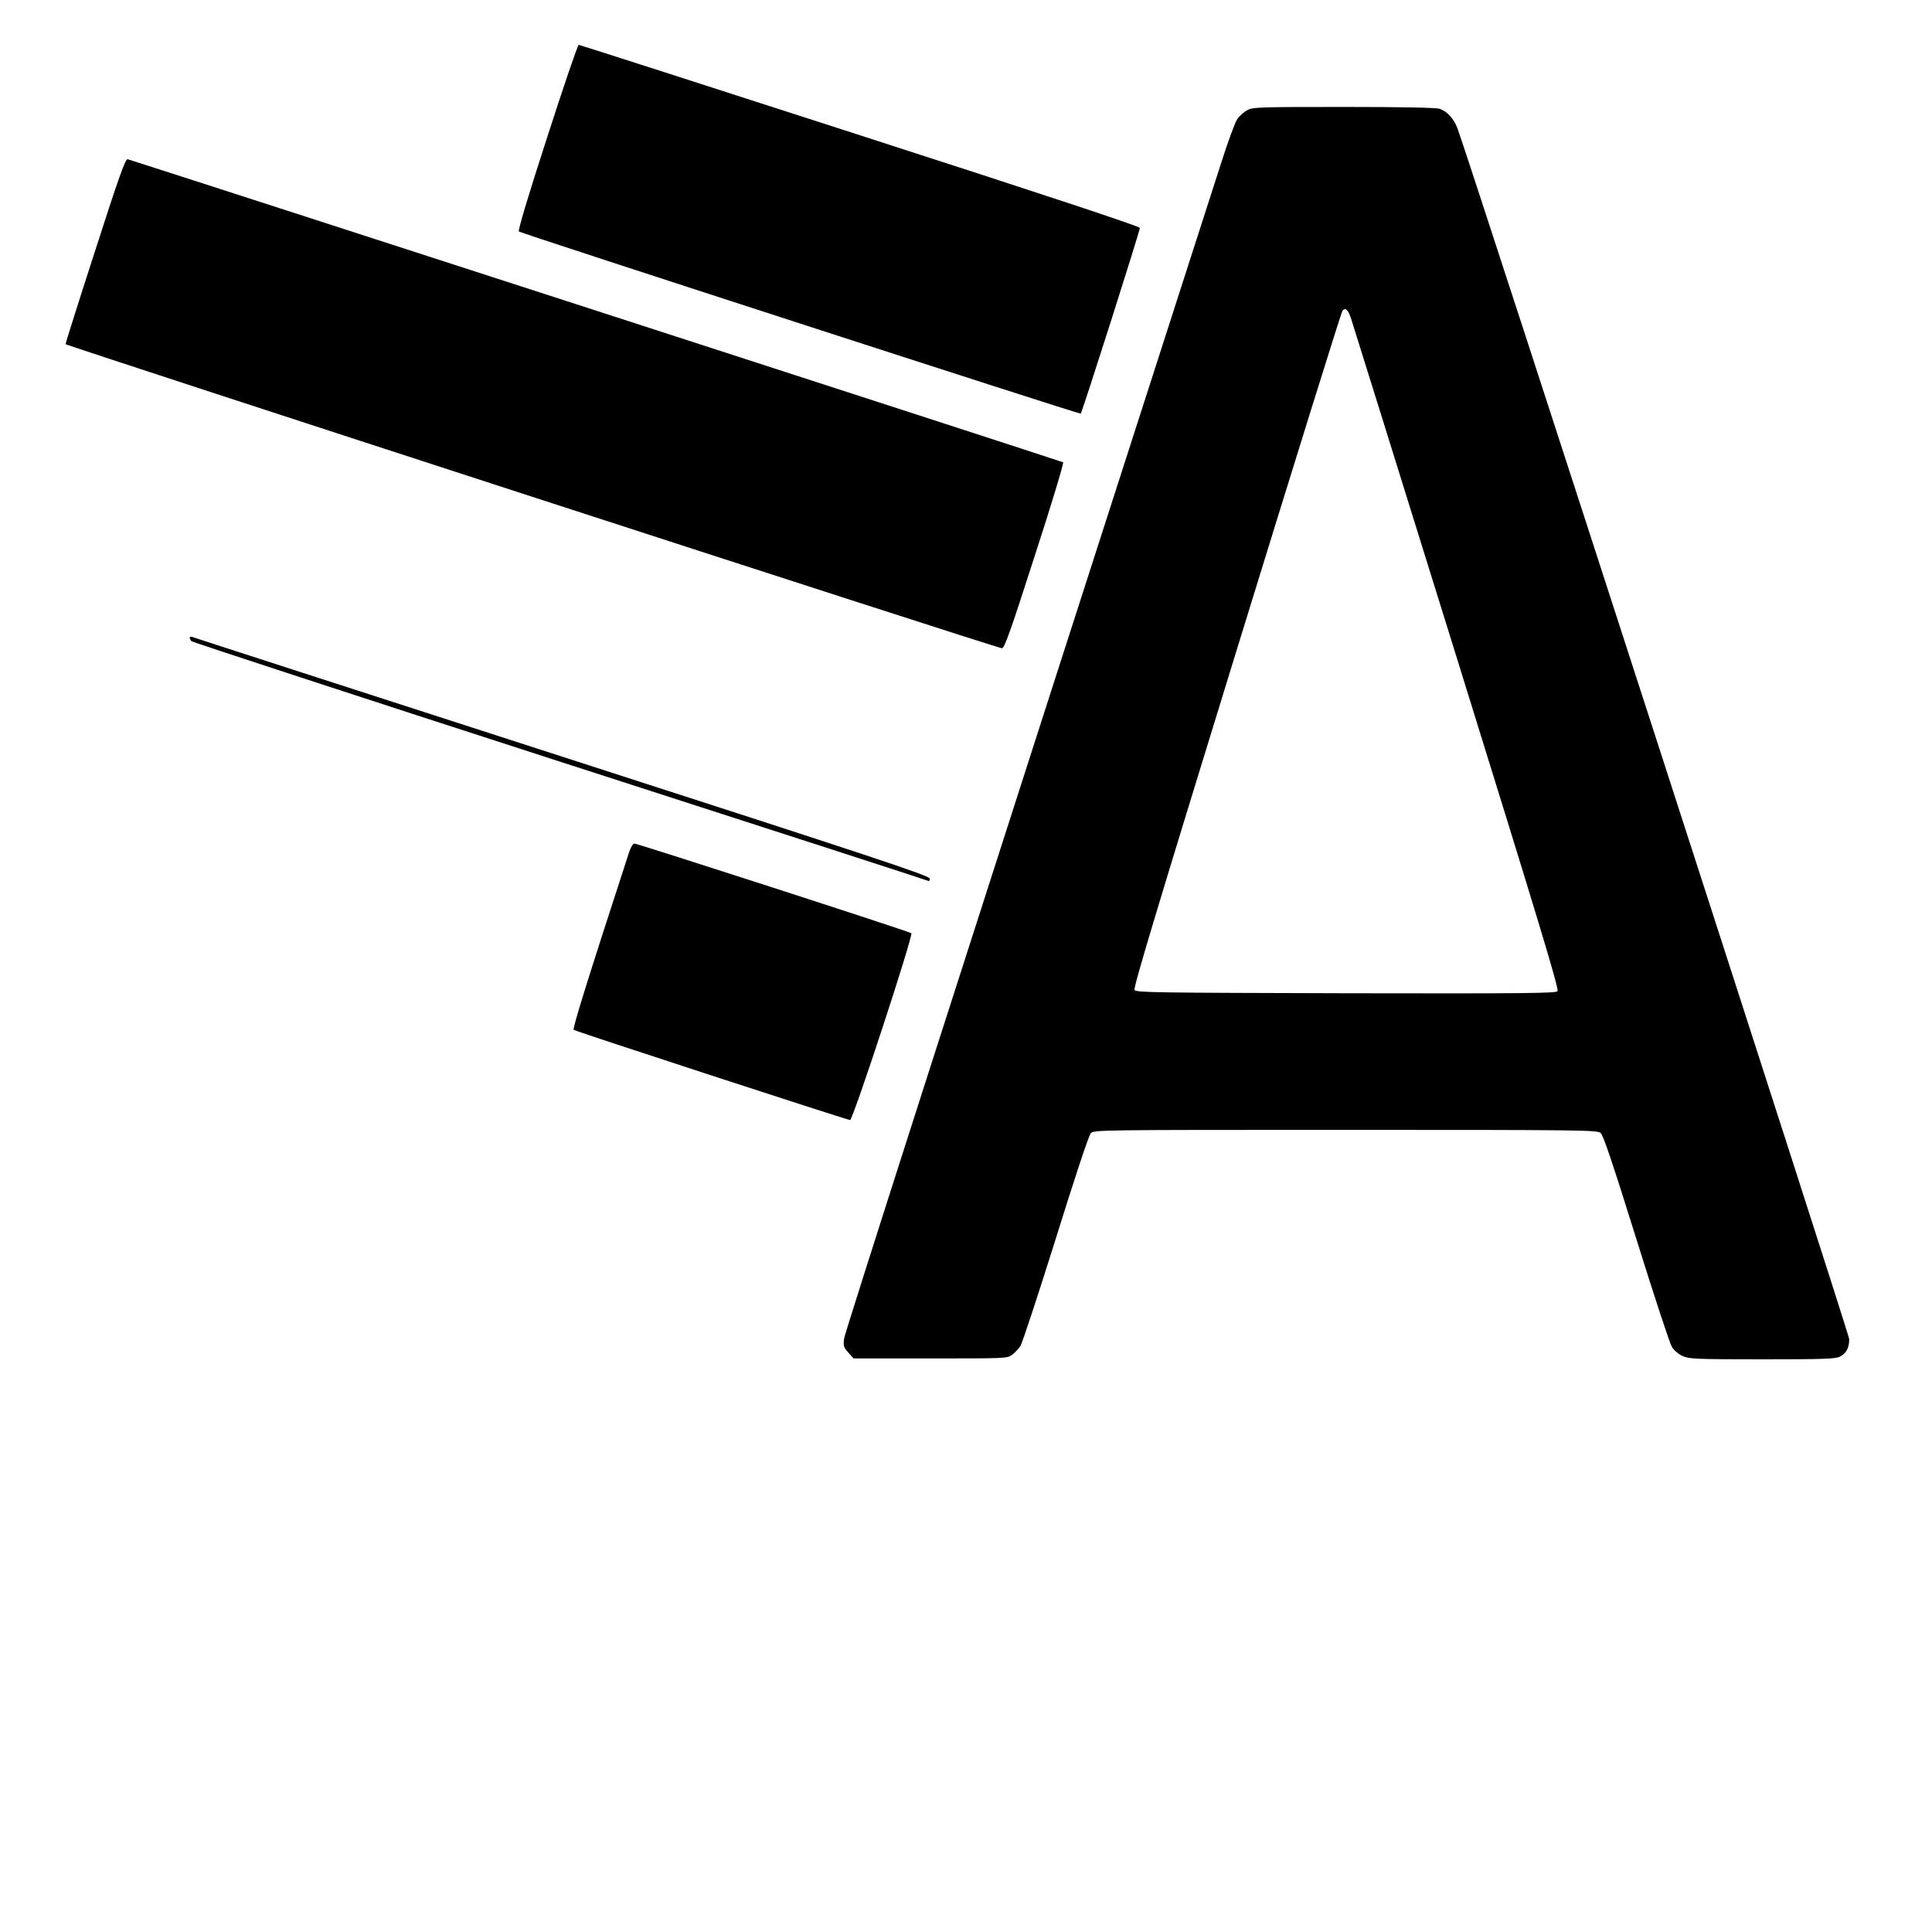
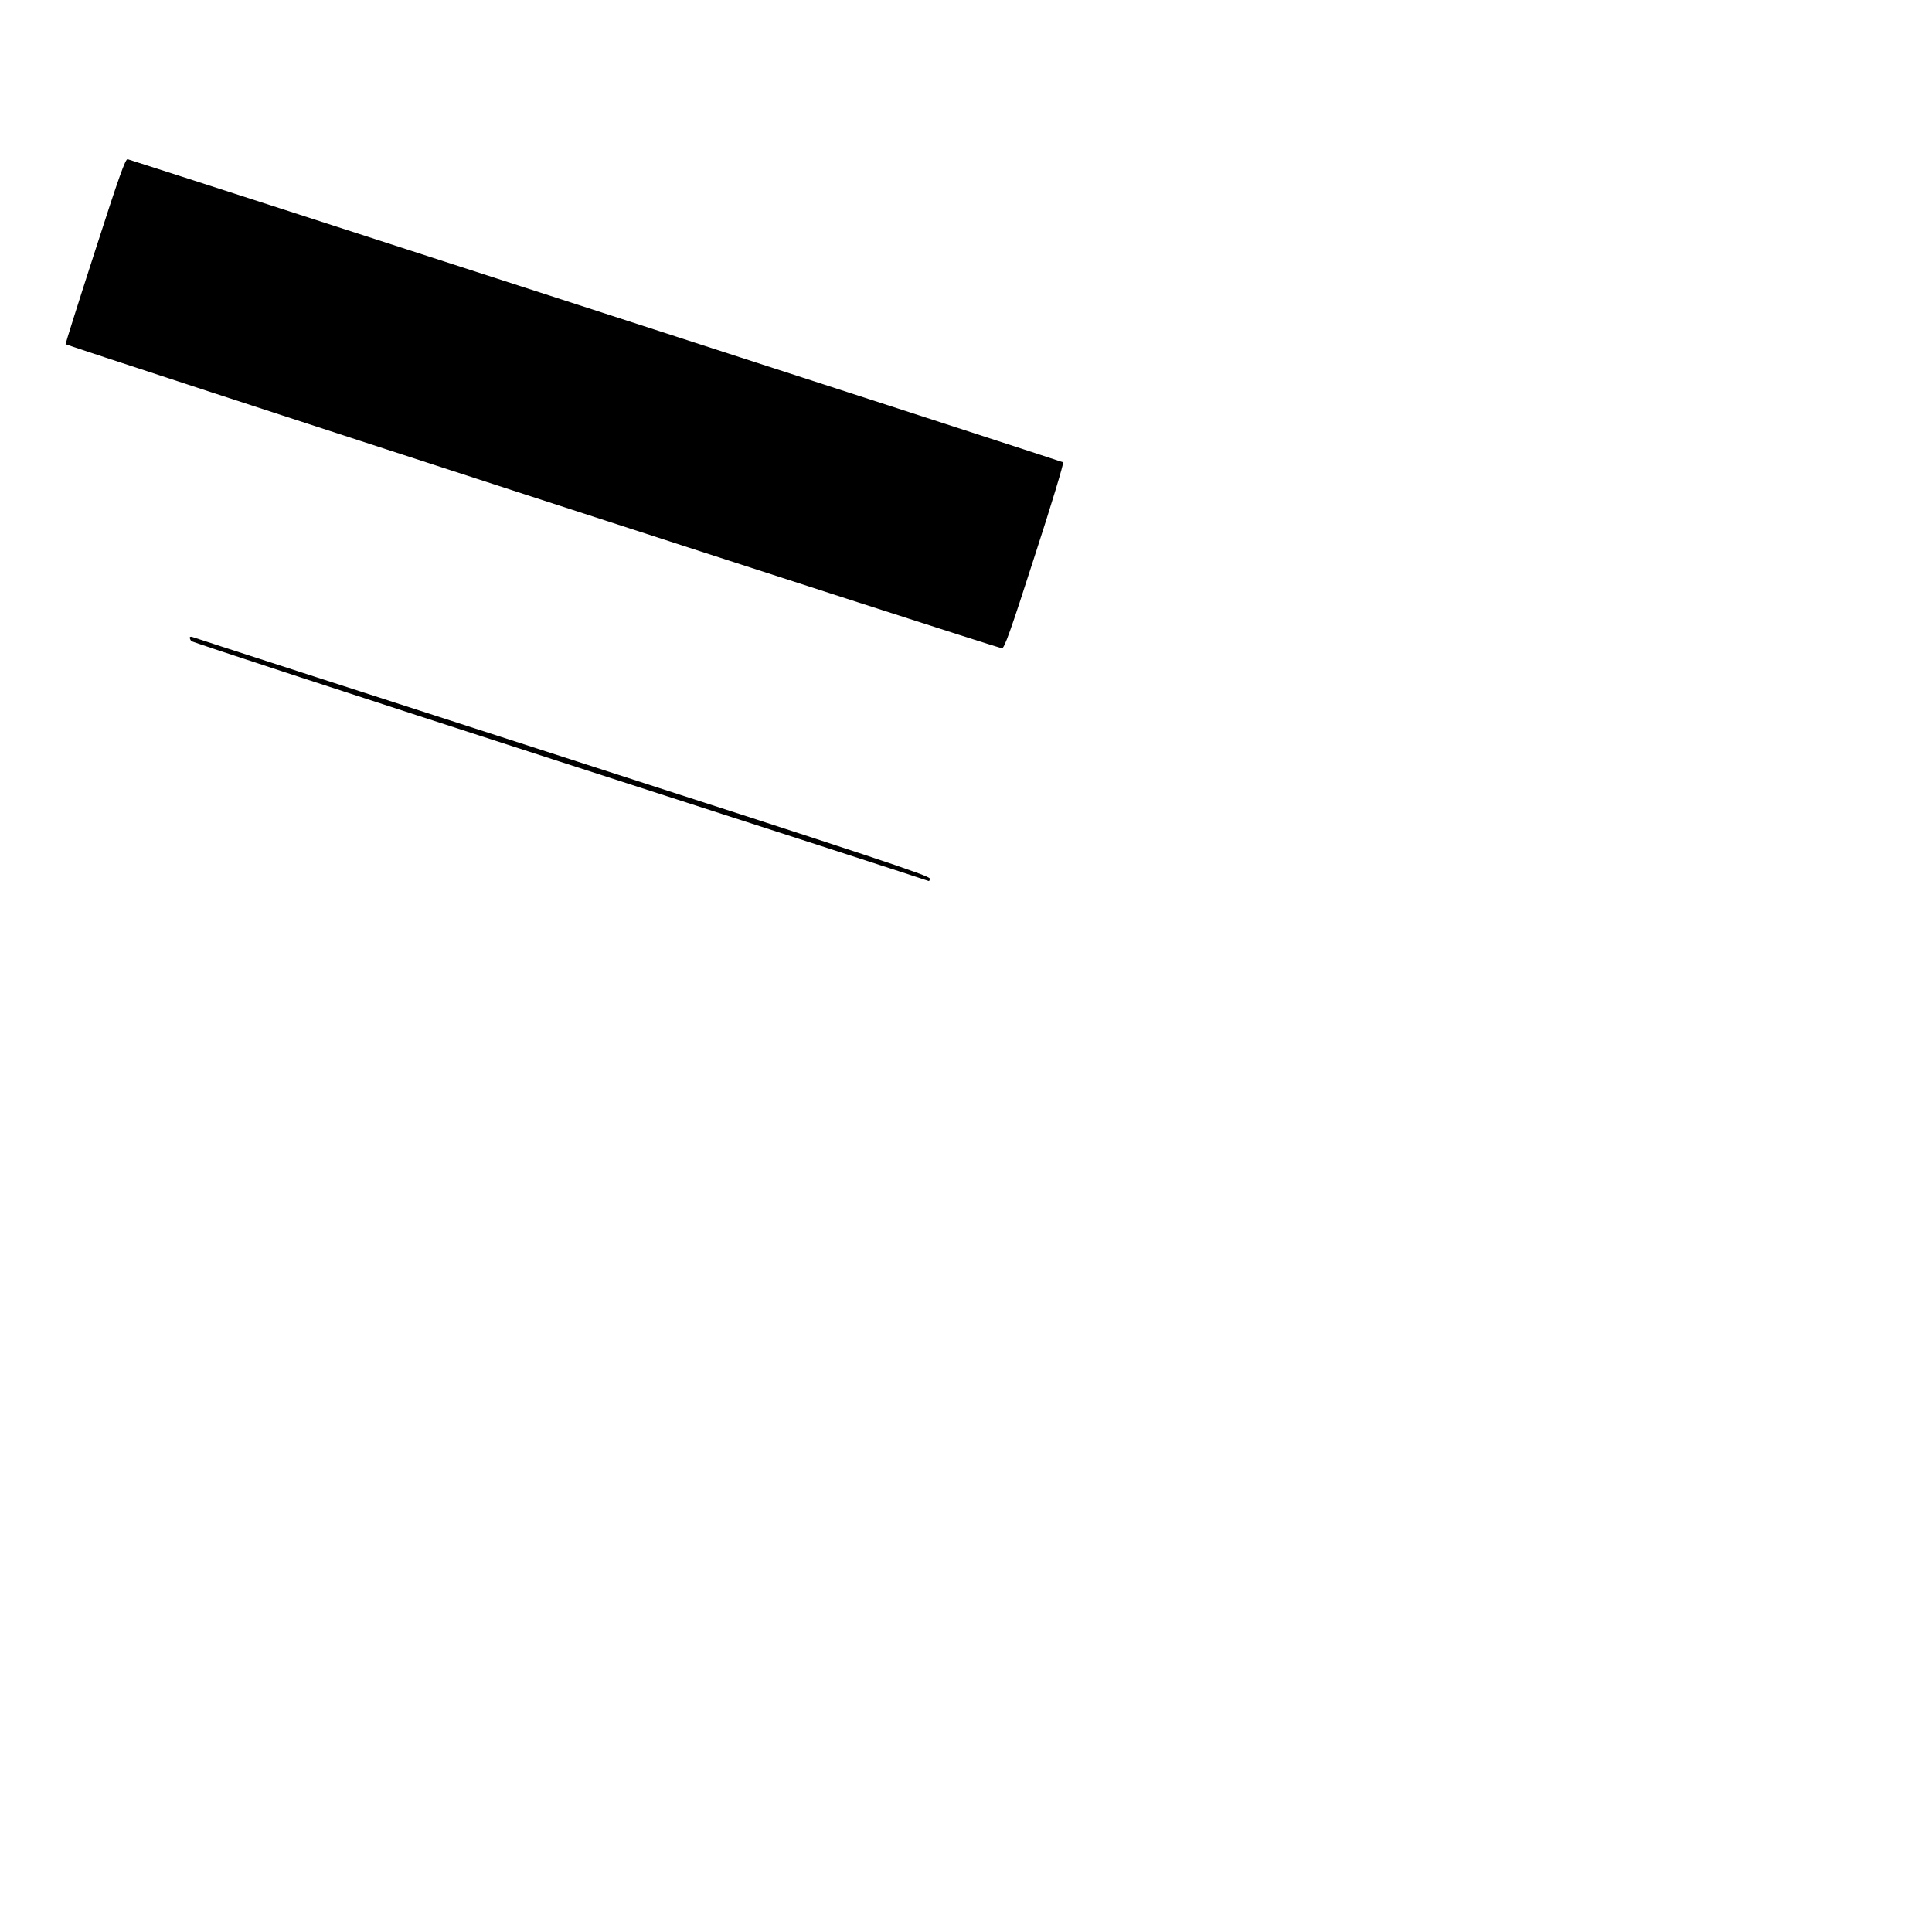
<svg xmlns="http://www.w3.org/2000/svg" version="1.0" width="1120pt" height="1120pt" viewBox="0 0 1120 1120" preserveAspectRatio="xMidYMid meet">
  <g transform="translate(0,1120) scale(0.1,-0.1)" fill="#000000" stroke="none">
-     <path d="M3172 10404 c-112 -345 -170 -540 -164 -546 10 -10 3252 -1061 3257 -1056 9 9 345 1065 343 1077 -2 9 -569 197 -1623 537 -891 288 -1625 524 -1630 524 -6 0 -88 -241 -183 -536z" />
-     <path d="M7230 10561 c-19 -10 -45 -33 -57 -51 -13 -18 -54 -130 -92 -249 -1611 -5002 -2183 -6785 -2188 -6822 -5 -41 -2 -50 25 -80 l30 -34 445 0 c436 0 446 0 474 21 15 11 37 34 48 50 11 17 103 297 205 622 106 341 192 601 203 612 17 20 43 20 1476 20 1375 0 1460 -1 1480 -18 15 -12 69 -172 206 -611 102 -327 195 -610 207 -629 12 -20 38 -42 62 -53 38 -17 73 -19 459 -19 358 0 424 2 452 15 37 18 55 51 55 102 0 29 -2201 6832 -2271 7019 -21 55 -58 97 -102 113 -19 7 -207 11 -555 11 -494 0 -530 -1 -562 -19z m602 -1207 c9 -27 285 -912 613 -1967 475 -1529 594 -1921 584 -1933 -10 -12 -183 -14 -1227 -12 -1108 3 -1216 4 -1225 19 -8 13 135 486 592 1970 331 1075 607 1960 613 1967 18 21 32 9 50 -44z" />
    <path d="M552 9748 c-95 -293 -172 -538 -172 -543 0 -8 5374 -1754 5428 -1763 14 -2 48 92 190 534 96 295 170 540 165 544 -6 5 -5329 1729 -5423 1757 -13 3 -50 -100 -188 -529z" />
    <path d="M1100 7504 c0 -5 4 -14 8 -20 4 -6 965 -320 2137 -699 1172 -378 2133 -689 2138 -692 4 -2 7 4 7 14 0 16 -322 123 -2132 707 -1173 379 -2139 691 -2145 694 -7 2 -13 0 -13 -4z" />
-     <path d="M3648 6263 c-245 -753 -330 -1025 -322 -1033 8 -8 1565 -516 1602 -523 16 -2 368 1072 355 1083 -10 10 -1588 520 -1606 520 -7 0 -20 -21 -29 -47z" />
  </g>
</svg>